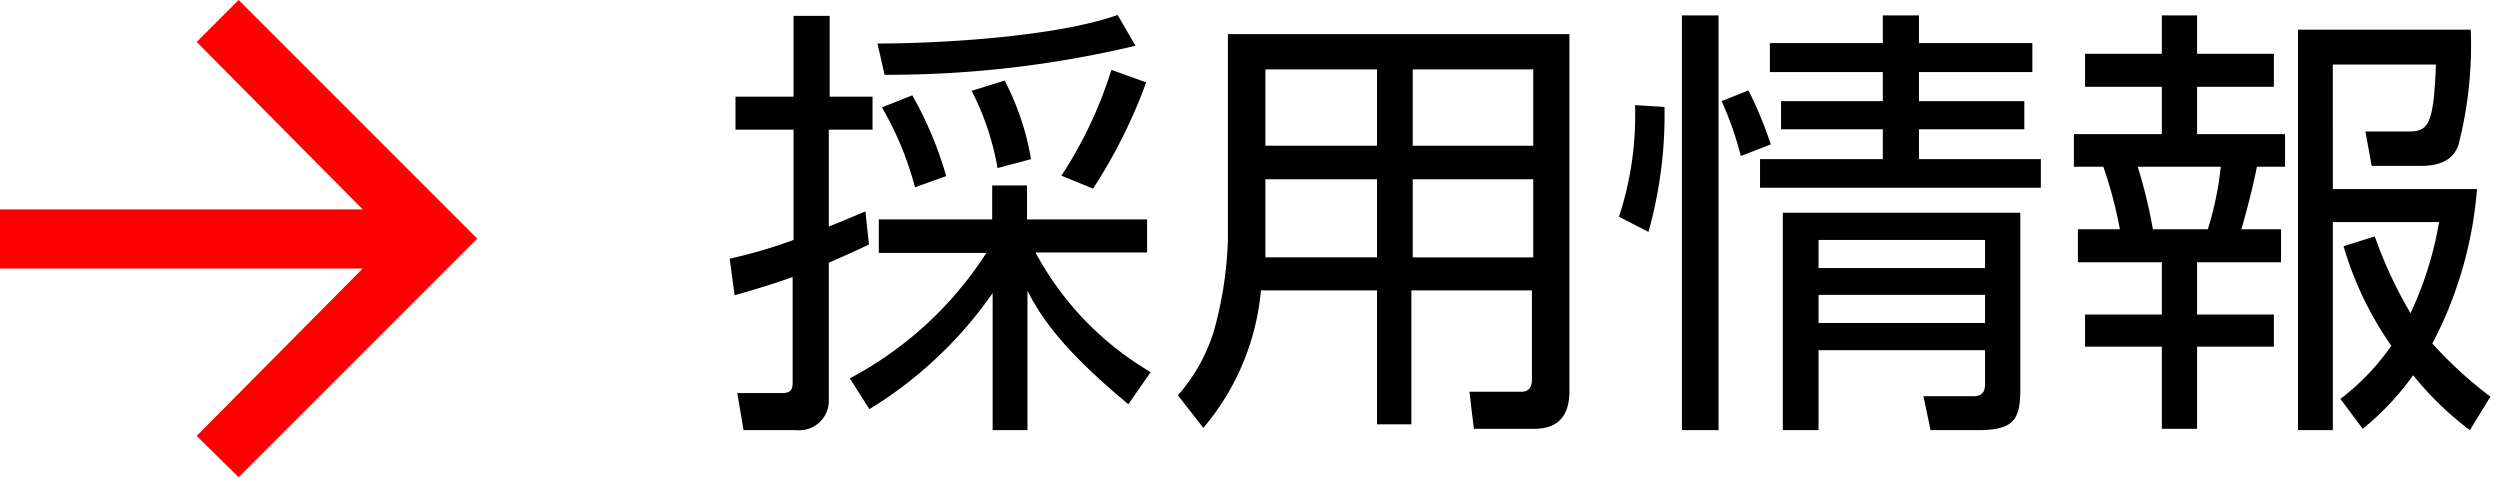
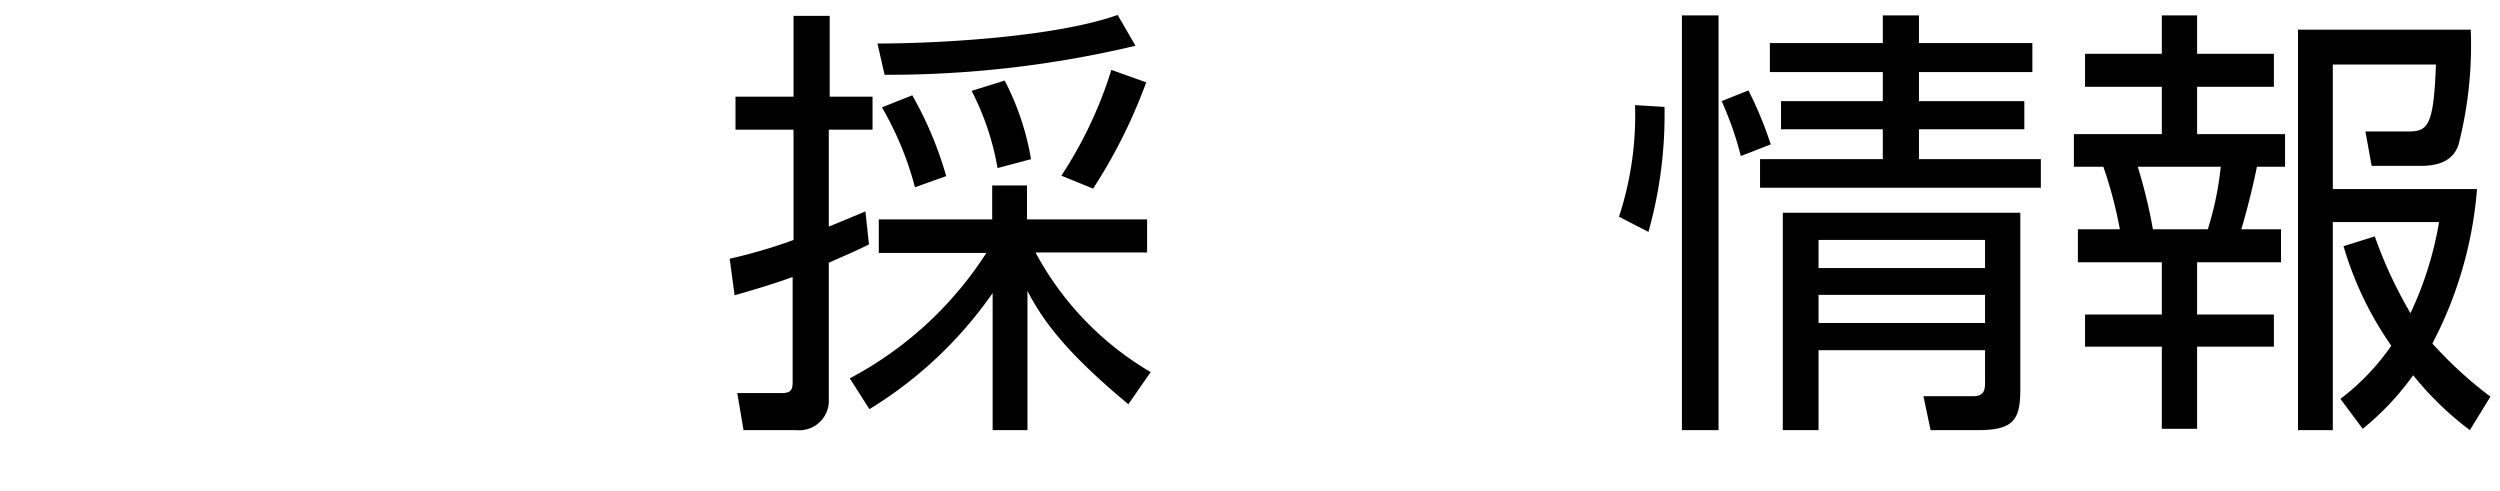
<svg xmlns="http://www.w3.org/2000/svg" viewBox="0 0 112 22">
  <defs>
    <style>.cls-1{fill:red;}</style>
  </defs>
  <title>menu2</title>
  <g id="レイヤー_2" data-name="レイヤー 2">
    <g id="ロールオーバー">
      <g id="menu2">
        <path d="M44.24,12.42c-.48.24-.8.38-1.8.82v6.12A1.32,1.32,0,0,1,41,20.74H38.62l-.28-1.66,2,0c.4,0,.48-.16.48-.48V13.88c-1,.36-1.78.58-2.6.82L38,13.06a22.59,22.59,0,0,0,2.86-.84V7.28h-2.6V5.8h2.6V2.18h1.62V5.8h1.92V7.28H42.44v4.34c.8-.32,1.16-.48,1.64-.68Zm-.86,6a16.34,16.34,0,0,0,6.12-5.62H44.68V11.3h5.08V9.78h1.56V11.3H56.7v1.48h-5a13.74,13.74,0,0,0,5.16,5.36l-1,1.44C53,17.2,52,15.78,51.34,14.5v6.24H49.78V14.6a18.43,18.43,0,0,1-5.52,5.2Zm1.24-15c2.8,0,8-.3,10.76-1.28l.8,1.38A47.89,47.89,0,0,1,44.94,4.82ZM46.3,9.86a14.26,14.26,0,0,0-1.48-3.58l1.36-.54A16.44,16.44,0,0,1,47.7,9.36ZM50,9a12,12,0,0,0-1.16-3.46l1.48-.46a11.94,11.94,0,0,1,1.18,3.52Zm2.86.34A18.75,18.75,0,0,0,55.1,4.6l1.56.56a23.52,23.52,0,0,1-2.38,4.76Z" transform="translate(-5.31 -1.47)" />
-         <path d="M75.62,19c0,1.46-.9,1.68-1.58,1.68h-2.7l-.2-1.66,2.34,0c.34,0,.46-.24.46-.54v-4h-5.4v6H67v-6H61.8a11.06,11.06,0,0,1-2.58,6.16l-1.14-1.46a7.86,7.86,0,0,0,1.6-2.84,17,17,0,0,0,.64-4.14V3h15.3ZM67,9.5H62V12c0,.72,0,.8,0,1h5Zm0-4.92H62V8h5Zm7,0h-5.4V8h5.4Zm0,4.92h-5.4V13h5.4Z" transform="translate(-5.31 -1.47)" />
        <path d="M79.88,6.26a19.39,19.39,0,0,1-.72,5.6l-1.32-.68a14.58,14.58,0,0,0,.72-5Zm2.42-4.1V20.74H80.66V2.16Zm1,6.3A15,15,0,0,0,82.44,6l1.2-.48a17,17,0,0,1,1,2.42ZM91.28,6H96V7.26H91.28V8.6h5.46V9.88H84.16V8.6h5.5V7.26H85.1V6h4.56V4.7H84.6V3.4h5.06V2.16h1.62V3.4h5.08V4.7H91.28ZM95.82,18.9c0,1.36-.28,1.84-1.9,1.84H91.8l-.32-1.52h2.24c.52,0,.52-.36.52-.62V17.16H86.78v3.58h-1.6V11H95.82Zm-1.58-6.68H86.78v1.26h7.46Zm0,2.46H86.78v1.26h7.46Z" transform="translate(-5.31 -1.47)" />
        <path d="M103.74,2.16V3.88h3.44V5.36h-3.44V7.48h3.94V8.94h-1.26c-.18.92-.52,2.22-.7,2.8h1.78v1.48h-3.76v2.34h3.44V17h-3.44v3.68h-1.58V17H98.72V15.56h3.44V13.22H98.4V11.74h1.88a19.2,19.2,0,0,0-.74-2.8H98.22V7.48h3.94V5.36H98.72V3.88h3.44V2.16Zm.48,9.58a14.12,14.12,0,0,0,.58-2.8h-3.72a22.72,22.72,0,0,1,.68,2.8Zm11.74,9a14.1,14.1,0,0,1-2.54-2.46,12.25,12.25,0,0,1-2.26,2.4l-1-1.34a10.48,10.48,0,0,0,2.28-2.38,15.31,15.31,0,0,1-2.14-4.46l1.4-.44a19.69,19.69,0,0,0,1.6,3.44,15.67,15.67,0,0,0,1.28-4.08h-4.76v9.32h-1.56V2.8H116A18,18,0,0,1,115.44,8c-.14.32-.42.9-1.66.9h-2.22l-.28-1.54,1.94,0c.88,0,1.12-.3,1.22-3h-4.62V9.94h6.46a17.92,17.92,0,0,1-2,6.92,18.46,18.46,0,0,0,2.6,2.38Z" transform="translate(-5.31 -1.47)" />
-         <path class="cls-1" d="M16,1.47,26.69,12.16,16,22.85,14.12,21l7.44-7.5H5.31V10.85H21.56l-7.44-7.5Z" transform="translate(-5.31 -1.47)" />
      </g>
    </g>
  </g>
</svg>